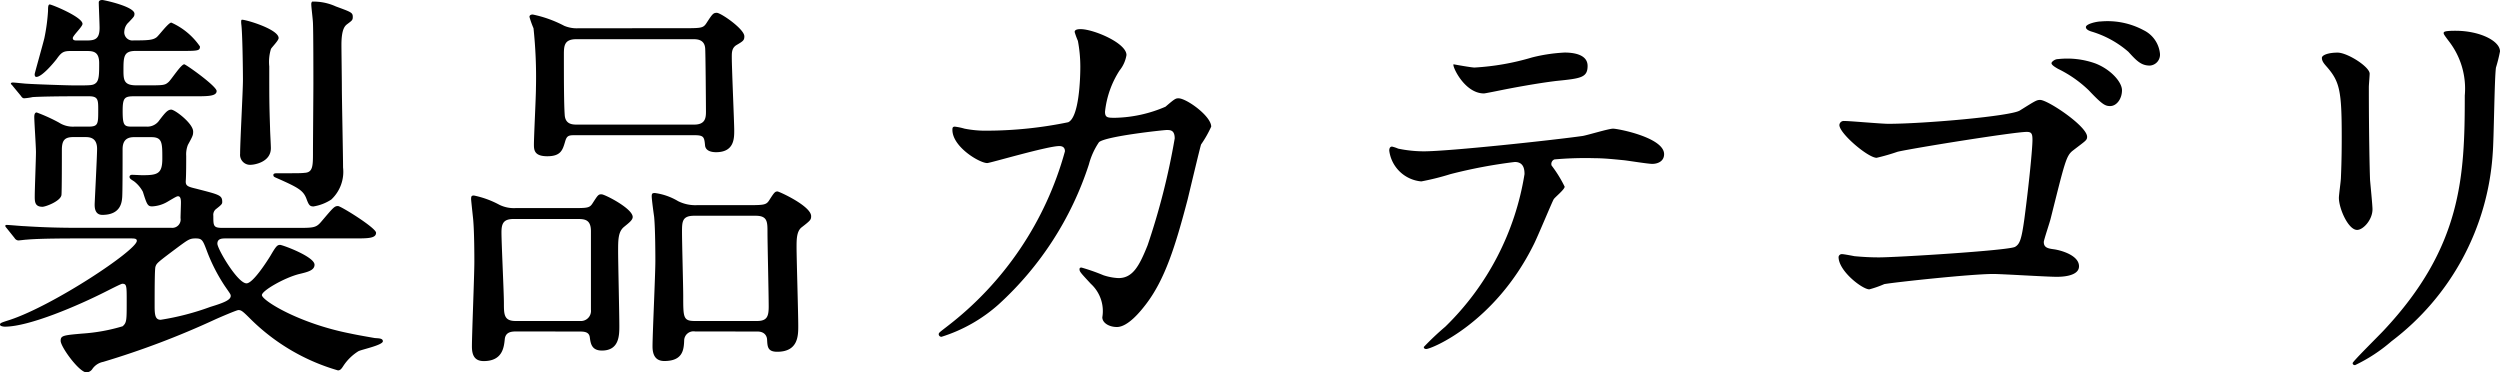
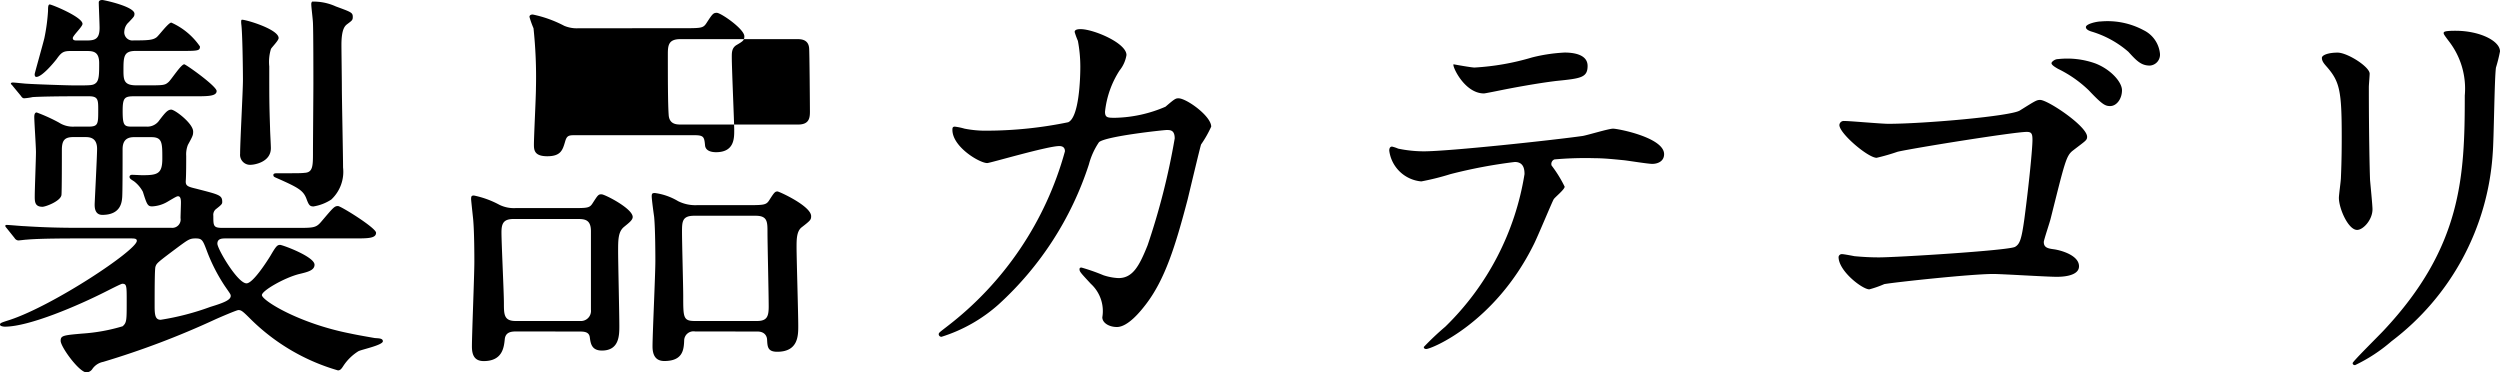
<svg xmlns="http://www.w3.org/2000/svg" width="148.224" height="22.08" viewBox="0 0 148.224 22.08">
-   <path id="パス_944" data-name="パス 944" d="M8.424-5.976c.288,0,.432,0,.432.144,0,.552-4.92,3.816-7.512,4.68-.528.168-.6.192-.6.288s.216.12.288.12c1.44,0,4.344-1.248,6-2.088.1-.048.888-.456.96-.456.264,0,.264.12.264,1.032,0,1.152,0,1.272-.24,1.488A10.684,10.684,0,0,1,5.64-.336c-1.152.1-1.3.12-1.3.432,0,.36,1.1,1.872,1.536,1.872a.45.45,0,0,0,.336-.192,1.013,1.013,0,0,1,.648-.432,49.746,49.746,0,0,0,6.648-2.52c.264-.12,1.272-.552,1.368-.552.168,0,.24.048.72.528a12.135,12.135,0,0,0,5.184,3.048c.144,0,.216-.1.336-.288a2.9,2.9,0,0,1,.864-.84c.144-.1,1.464-.36,1.464-.6,0-.192-.288-.168-.5-.192-.12-.024-.984-.168-1.416-.264-3.072-.6-5.256-1.968-5.256-2.28,0-.264,1.344-1.032,2.208-1.248.5-.12.912-.216.912-.552,0-.48-1.9-1.176-2.04-1.176-.168,0-.24.072-.576.648-.192.312-1.032,1.632-1.416,1.632-.528,0-1.728-2.04-1.728-2.352s.288-.312.5-.312h7.608c.816,0,1.3,0,1.3-.336,0-.288-2.088-1.584-2.256-1.584-.216,0-.288.1-.96.888-.336.408-.456.408-1.536.408h-4.32c-.576,0-.576-.1-.576-.72a.438.438,0,0,1,.144-.384c.336-.264.384-.312.384-.432,0-.408-.168-.432-1.56-.792-.5-.12-.624-.168-.6-.48.024-.336.024-1.152.024-1.464a1.524,1.524,0,0,1,.1-.648c.288-.528.312-.576.312-.792,0-.48-1.08-1.3-1.3-1.3s-.384.216-.7.624a.856.856,0,0,1-.744.384H8.592c-.48,0-.576-.048-.576-.936,0-.792.12-.864.7-.864h3.6c.744,0,1.272,0,1.272-.312,0-.288-1.824-1.584-1.92-1.584-.192,0-.768.912-.936,1.056-.216.192-.312.192-1.32.192H8.832c-.72,0-.768-.288-.768-.864,0-.816,0-1.176.72-1.176h2.592c1.1,0,1.224,0,1.224-.264a4.067,4.067,0,0,0-1.7-1.416c-.168,0-.72.744-.864.864-.216.168-.48.192-1.368.192a.486.486,0,0,1-.552-.552.782.782,0,0,1,.264-.528c.288-.312.336-.336.336-.5,0-.432-1.824-.816-1.9-.816-.1,0-.216.024-.216.144,0,.192.048,1.272.048,1.512,0,.672-.288.744-.768.744H5.3c-.1,0-.24,0-.24-.144s.576-.672.576-.84c0-.408-1.824-1.152-1.944-1.152-.1,0-.1.192-.1.384a11.3,11.3,0,0,1-.216,1.608c-.072.312-.576,2.088-.576,2.136s0,.168.1.168c.336,0,1.032-.84,1.2-1.056.288-.408.408-.48.84-.48H5.88c.408,0,.744.048.744.72,0,.624,0,1.008-.192,1.176-.168.144-.288.144-1.248.144-.48,0-2.472-.072-2.832-.1-.12,0-.72-.072-.864-.072-.048,0-.1.024-.1.072,0,.024.072.072.12.144l.456.552c.072.1.12.168.216.168a3.641,3.641,0,0,0,.5-.072c.36-.024,1.3-.048,2.688-.048h.648c.552,0,.552.216.552.816,0,.84,0,.984-.6.984h-.84a1.507,1.507,0,0,1-.888-.24,10.043,10.043,0,0,0-1.32-.6c-.12,0-.144.144-.144.264,0,.288.1,1.752.1,2.088,0,.384-.072,2.208-.072,2.616,0,.312,0,.624.456.624.192,0,1.08-.336,1.128-.7.024-.168.024-2.256.024-2.664,0-.552.144-.768.672-.768h.744c.288,0,.672.072.672.7,0,.432-.144,3.192-.144,3.288,0,.168,0,.624.456.624,1.1,0,1.152-.768,1.176-1.032.024-.288.024-1.9.024-2.856,0-.408.144-.72.672-.72H9.72c.648,0,.648.336.648,1.272,0,.912-.288.984-1.2.984-.072,0-.5-.024-.6-.024-.048,0-.144.024-.144.12s.072.144.264.264a1.908,1.908,0,0,1,.528.624c.24.768.288.864.552.864a1.958,1.958,0,0,0,.888-.264c.528-.312.576-.336.648-.336.168,0,.168.264.168.384,0,.144-.024.768-.024.912a.494.494,0,0,1-.528.576H5.5c-1.128,0-2.136-.024-3.312-.1-.144,0-.888-.072-1.056-.072-.048,0-.072.024-.072.048,0,.048,0,.048.1.168L1.608-6a.29.29,0,0,0,.216.144c.072,0,.432-.048.5-.048.264-.024.936-.072,3.048-.072Zm3.912,0c.408,0,.432.1.72.864a10.4,10.4,0,0,0,1.008,1.944c.312.456.36.5.36.6,0,.24-.408.408-1.2.648a15.41,15.41,0,0,1-2.952.768c-.312,0-.36-.264-.36-.792,0-.792,0-2.208.048-2.352.072-.216.1-.24,1.416-1.224C11.9-5.9,12-5.976,12.336-5.976Zm6.912-14.04a.228.228,0,0,0-.048.168c0,.168.1.936.1,1.128.024.5.024,3,.024,3.576s-.024,3.408-.024,4.032c0,.84,0,1.224-.5,1.248-.216.024-.336.024-1.608.024-.1,0-.24,0-.24.1s.048.12.216.192c1.248.552,1.536.72,1.728,1.176.144.384.192.5.432.5a2.714,2.714,0,0,0,1.056-.408,2.252,2.252,0,0,0,.7-1.9c0-.7-.072-4.056-.072-4.824,0-.36-.024-2.064-.024-2.448,0-.96.216-1.128.336-1.224.288-.216.336-.24.336-.432,0-.264-.1-.288-1.008-.624A3.167,3.167,0,0,0,19.248-20.016Zm-4.176,1.08c-.048.024-.024.216-.024.24.072.48.1,2.76.1,3.336,0,.624-.168,3.672-.168,4.368a.594.594,0,0,0,.672.648c.1,0,1.152-.12,1.152-.984,0-.168-.048-1.008-.048-1.176-.048-1.488-.048-1.7-.048-3.672a2.627,2.627,0,0,1,.1-1.032c.048-.1.456-.5.456-.648C17.256-18.408,15.12-19.008,15.072-18.936Zm19.968.5a1.929,1.929,0,0,1-.84-.144,7.07,7.07,0,0,0-1.872-.672c-.072,0-.192.024-.192.144a5.538,5.538,0,0,0,.24.672,27.573,27.573,0,0,1,.144,3.552c0,.528-.12,2.856-.12,3.336,0,.336.024.7.792.7.816,0,.912-.384,1.056-.864.1-.36.216-.384.576-.384H41.9c.576,0,.6.1.648.624.048.336.432.384.648.384,1.08,0,1.08-.816,1.08-1.3,0-.456-.144-3.648-.144-4.344,0-.264,0-.528.264-.7.408-.24.48-.288.48-.528,0-.432-1.392-1.392-1.632-1.392-.216,0-.264.072-.624.624-.192.288-.312.288-1.416.288Zm-.072,5.712c-.264,0-.72,0-.744-.6-.048-.648-.048-2.376-.048-3.552,0-.528.024-.912.744-.912h6.912c.216,0,.672,0,.72.528.024.168.048,3.528.048,3.768,0,.384-.048.768-.7.768ZM35.04-.456c.312,0,.624,0,.672.336.048.36.1.792.72.792,1.032,0,1.032-.912,1.032-1.464,0-.7-.072-3.792-.072-4.416,0-.672,0-1.152.336-1.44.288-.24.528-.408.528-.6,0-.5-1.656-1.344-1.848-1.344s-.216.048-.528.528c-.192.312-.336.288-1.44.288h-3.1a1.957,1.957,0,0,1-.984-.192,5.527,5.527,0,0,0-1.512-.552c-.144,0-.168.048-.168.216,0,.072.1.984.12,1.176.072.768.072,2.256.072,2.544,0,.792-.144,4.3-.144,5.016,0,.528.168.864.7.864,1.128,0,1.2-.84,1.248-1.3s.456-.456.72-.456ZM31.32-1.08c-.7,0-.7-.384-.7-1.08,0-.6-.144-3.528-.144-4.176,0-.528.12-.792.72-.792h3.744c.432,0,.84,0,.84.72v4.656a.6.6,0,0,1-.648.672Zm14.328.624c.552,0,.576.432.576.48.024.408.024.72.6.72,1.248,0,1.248-.96,1.248-1.536,0-.72-.1-3.984-.1-4.656,0-.456,0-.936.288-1.176.528-.408.576-.456.576-.672,0-.6-1.9-1.464-1.992-1.464-.144,0-.192.048-.48.5-.192.312-.312.312-1.44.312h-2.88a2.273,2.273,0,0,1-1.1-.24,3.608,3.608,0,0,0-1.368-.48c-.144,0-.192.024-.192.192,0,.192.12,1.056.144,1.224.072.744.072,2.424.072,2.616,0,.816-.168,4.344-.168,5.064,0,.528.192.864.7.864,1.1,0,1.152-.672,1.176-1.2a.552.552,0,0,1,.648-.552Zm-.1-6.864c.7,0,.7.36.7.984s.072,3.7.072,4.392c0,.6-.1.864-.7.864H41.952c-.7,0-.7-.192-.7-1.488,0-.552-.072-3.168-.072-3.768,0-.624,0-.984.72-.984Zm21.312-5.808c-.432,0-.6,0-.6-.36a5.571,5.571,0,0,1,.864-2.448,1.947,1.947,0,0,0,.408-.912c0-.72-1.968-1.536-2.712-1.536-.1,0-.36,0-.36.168a4.668,4.668,0,0,0,.192.528,8.318,8.318,0,0,1,.144,1.536c0,.7-.072,3-.72,3.288a24.154,24.154,0,0,1-4.776.5,6.45,6.45,0,0,1-1.368-.12,3.646,3.646,0,0,0-.576-.12c-.144,0-.144.1-.144.192,0,1.008,1.608,1.968,2.064,1.968.168,0,3.576-1.008,4.272-1.008.216,0,.336.1.336.312A19.633,19.633,0,0,1,56.88-.744c-.432.336-.48.36-.48.456a.159.159,0,0,0,.168.144,9.219,9.219,0,0,0,3.384-1.92,19.266,19.266,0,0,0,5.352-8.3,4.281,4.281,0,0,1,.6-1.32c.432-.36,3.864-.72,4.008-.72.216,0,.48,0,.48.5a41.348,41.348,0,0,1-1.608,6.336c-.5,1.248-.888,1.944-1.728,1.944a3.361,3.361,0,0,1-.888-.168,11.827,11.827,0,0,0-1.3-.456c-.048,0-.12,0-.12.1,0,.144.072.216.672.864A2.191,2.191,0,0,1,66.1-1.3c0,.336.408.576.864.576.672,0,1.44-.984,1.7-1.32,1.152-1.488,1.776-3.5,2.5-6.264.12-.5.744-3.12.792-3.24a6.617,6.617,0,0,0,.6-1.056c0-.624-1.464-1.68-1.944-1.68-.168,0-.24.048-.768.5A7.925,7.925,0,0,1,66.864-13.128ZM92.736-10.3a.291.291,0,0,1,.168-.36,20.655,20.655,0,0,1,2.424-.072c.528,0,1.2.072,1.7.12.24.024,1.416.216,1.68.216.312,0,.7-.144.7-.576,0-.984-2.736-1.512-3.024-1.512-.264,0-1.512.384-1.8.432-1.68.24-7.9.912-9.432.912A7.476,7.476,0,0,1,83.64-11.3a2.112,2.112,0,0,0-.36-.12c-.12,0-.168.1-.168.24a2.1,2.1,0,0,0,1.9,1.824,15.152,15.152,0,0,0,1.728-.432,29.584,29.584,0,0,1,3.816-.72c.528,0,.576.432.576.72a16.186,16.186,0,0,1-4.7,9.048,16.345,16.345,0,0,0-1.272,1.2c0,.072.048.12.144.12.312,0,4.056-1.536,6.36-6.168.216-.408,1.128-2.616,1.2-2.712.072-.12.648-.576.648-.744A7.458,7.458,0,0,0,92.736-10.3Zm-5.808-6c-.12.048.624,1.728,1.8,1.728.072,0,1.008-.192,1.128-.216.36-.072,1.968-.384,3.192-.528,1.416-.144,1.824-.192,1.824-.888s-.864-.792-1.368-.792a9.807,9.807,0,0,0-1.92.288,14.809,14.809,0,0,1-3.408.6C88.032-16.1,87.072-16.272,86.928-16.3Zm23.136,3.36a.259.259,0,0,0-.264.24c0,.5,1.7,1.944,2.208,1.944a12.2,12.2,0,0,0,1.248-.36c.936-.216,6.912-1.176,7.656-1.176.288,0,.336.12.336.48,0,.48-.192,2.5-.48,4.68-.168,1.2-.264,1.488-.552,1.656-.384.216-7.008.624-8.064.624-.5,0-.96-.024-1.464-.072-.12-.024-.624-.12-.72-.12a.194.194,0,0,0-.216.168c0,.84,1.416,1.92,1.824,1.92a6.343,6.343,0,0,0,.888-.312c.7-.12,5.16-.6,6.456-.6.528,0,3.168.168,3.768.168.192,0,1.32,0,1.32-.624,0-.672-1.128-.96-1.488-1.008s-.6-.1-.6-.432c0-.12.36-1.176.408-1.392.84-3.336.912-3.72,1.32-4.032.744-.576.84-.6.84-.816,0-.624-2.328-2.184-2.784-2.184-.216,0-.312.072-1.2.624-.5.336-5.688.792-7.8.792C112.3-12.768,110.208-12.96,110.064-12.936Zm15.24-5.9c-.24,0-.888.144-.888.336,0,.1.1.192.336.264a5.9,5.9,0,0,1,2.184,1.2c.5.552.768.816,1.272.816a.647.647,0,0,0,.6-.7,1.736,1.736,0,0,0-.96-1.392A4.523,4.523,0,0,0,125.3-18.84Zm-2.544,2.232c-.192,0-.384.168-.384.24,0,.12.264.264.384.336a7.093,7.093,0,0,1,1.824,1.272c.816.864.984.936,1.272.936.384,0,.7-.432.7-.936,0-.48-.648-1.224-1.56-1.584A4.947,4.947,0,0,0,122.76-16.608Zm15.648-.072c0,.192.12.336.312.552.744.864.864,1.416.864,4.1,0,.432,0,1.368-.048,2.448,0,.192-.12,1.008-.12,1.2,0,.624.552,1.9,1.08,1.9.36,0,.912-.6.912-1.224,0-.24-.12-1.44-.144-1.728-.024-.576-.072-2.736-.072-5.52,0-.12.048-.672.048-.792,0-.408-1.32-1.248-1.9-1.248C138.792-16.992,138.408-16.848,138.408-16.68Zm8.472,2.232c0,4.8-.168,8.976-4.8,13.92-.288.312-1.848,1.848-1.848,1.944,0,.072.048.12.144.12A9.569,9.569,0,0,0,142.536.12a15.183,15.183,0,0,0,6-11.136c.072-.84.1-4.44.192-5.088a9.333,9.333,0,0,0,.24-.96c0-.624-1.2-1.224-2.64-1.224-.7,0-.7.072-.7.144,0,.048.024.1.312.48A4.589,4.589,0,0,1,146.88-14.448Z" transform="translate(-0.744 20.112)" />
+   <path id="パス_944" data-name="パス 944" d="M8.424-5.976c.288,0,.432,0,.432.144,0,.552-4.92,3.816-7.512,4.68-.528.168-.6.192-.6.288s.216.12.288.12c1.44,0,4.344-1.248,6-2.088.1-.048.888-.456.96-.456.264,0,.264.12.264,1.032,0,1.152,0,1.272-.24,1.488A10.684,10.684,0,0,1,5.64-.336c-1.152.1-1.3.12-1.3.432,0,.36,1.1,1.872,1.536,1.872a.45.45,0,0,0,.336-.192,1.013,1.013,0,0,1,.648-.432,49.746,49.746,0,0,0,6.648-2.52c.264-.12,1.272-.552,1.368-.552.168,0,.24.048.72.528a12.135,12.135,0,0,0,5.184,3.048c.144,0,.216-.1.336-.288a2.9,2.9,0,0,1,.864-.84c.144-.1,1.464-.36,1.464-.6,0-.192-.288-.168-.5-.192-.12-.024-.984-.168-1.416-.264-3.072-.6-5.256-1.968-5.256-2.28,0-.264,1.344-1.032,2.208-1.248.5-.12.912-.216.912-.552,0-.48-1.9-1.176-2.04-1.176-.168,0-.24.072-.576.648-.192.312-1.032,1.632-1.416,1.632-.528,0-1.728-2.04-1.728-2.352s.288-.312.5-.312h7.608c.816,0,1.3,0,1.3-.336,0-.288-2.088-1.584-2.256-1.584-.216,0-.288.1-.96.888-.336.408-.456.408-1.536.408h-4.32c-.576,0-.576-.1-.576-.72a.438.438,0,0,1,.144-.384c.336-.264.384-.312.384-.432,0-.408-.168-.432-1.56-.792-.5-.12-.624-.168-.6-.48.024-.336.024-1.152.024-1.464a1.524,1.524,0,0,1,.1-.648c.288-.528.312-.576.312-.792,0-.48-1.08-1.3-1.3-1.3s-.384.216-.7.624a.856.856,0,0,1-.744.384H8.592c-.48,0-.576-.048-.576-.936,0-.792.12-.864.7-.864h3.6c.744,0,1.272,0,1.272-.312,0-.288-1.824-1.584-1.92-1.584-.192,0-.768.912-.936,1.056-.216.192-.312.192-1.32.192H8.832c-.72,0-.768-.288-.768-.864,0-.816,0-1.176.72-1.176h2.592c1.1,0,1.224,0,1.224-.264a4.067,4.067,0,0,0-1.7-1.416c-.168,0-.72.744-.864.864-.216.168-.48.192-1.368.192a.486.486,0,0,1-.552-.552.782.782,0,0,1,.264-.528c.288-.312.336-.336.336-.5,0-.432-1.824-.816-1.9-.816-.1,0-.216.024-.216.144,0,.192.048,1.272.048,1.512,0,.672-.288.744-.768.744H5.3c-.1,0-.24,0-.24-.144s.576-.672.576-.84c0-.408-1.824-1.152-1.944-1.152-.1,0-.1.192-.1.384a11.3,11.3,0,0,1-.216,1.608c-.072.312-.576,2.088-.576,2.136s0,.168.1.168c.336,0,1.032-.84,1.2-1.056.288-.408.408-.48.84-.48H5.88c.408,0,.744.048.744.72,0,.624,0,1.008-.192,1.176-.168.144-.288.144-1.248.144-.48,0-2.472-.072-2.832-.1-.12,0-.72-.072-.864-.072-.048,0-.1.024-.1.072,0,.024.072.072.12.144l.456.552c.072.1.12.168.216.168a3.641,3.641,0,0,0,.5-.072c.36-.024,1.3-.048,2.688-.048h.648c.552,0,.552.216.552.816,0,.84,0,.984-.6.984h-.84a1.507,1.507,0,0,1-.888-.24,10.043,10.043,0,0,0-1.32-.6c-.12,0-.144.144-.144.264,0,.288.1,1.752.1,2.088,0,.384-.072,2.208-.072,2.616,0,.312,0,.624.456.624.192,0,1.08-.336,1.128-.7.024-.168.024-2.256.024-2.664,0-.552.144-.768.672-.768h.744c.288,0,.672.072.672.7,0,.432-.144,3.192-.144,3.288,0,.168,0,.624.456.624,1.1,0,1.152-.768,1.176-1.032.024-.288.024-1.9.024-2.856,0-.408.144-.72.672-.72H9.72c.648,0,.648.336.648,1.272,0,.912-.288.984-1.2.984-.072,0-.5-.024-.6-.024-.048,0-.144.024-.144.12s.072.144.264.264a1.908,1.908,0,0,1,.528.624c.24.768.288.864.552.864a1.958,1.958,0,0,0,.888-.264c.528-.312.576-.336.648-.336.168,0,.168.264.168.384,0,.144-.024.768-.024.912a.494.494,0,0,1-.528.576H5.5c-1.128,0-2.136-.024-3.312-.1-.144,0-.888-.072-1.056-.072-.048,0-.072.024-.072.048,0,.048,0,.048.1.168L1.608-6a.29.29,0,0,0,.216.144c.072,0,.432-.048.5-.048.264-.024.936-.072,3.048-.072Zm3.912,0c.408,0,.432.1.72.864a10.4,10.4,0,0,0,1.008,1.944c.312.456.36.5.36.6,0,.24-.408.408-1.2.648a15.41,15.41,0,0,1-2.952.768c-.312,0-.36-.264-.36-.792,0-.792,0-2.208.048-2.352.072-.216.1-.24,1.416-1.224C11.9-5.9,12-5.976,12.336-5.976Zm6.912-14.04a.228.228,0,0,0-.048.168c0,.168.1.936.1,1.128.024.5.024,3,.024,3.576s-.024,3.408-.024,4.032c0,.84,0,1.224-.5,1.248-.216.024-.336.024-1.608.024-.1,0-.24,0-.24.1s.048.12.216.192c1.248.552,1.536.72,1.728,1.176.144.384.192.5.432.5a2.714,2.714,0,0,0,1.056-.408,2.252,2.252,0,0,0,.7-1.9c0-.7-.072-4.056-.072-4.824,0-.36-.024-2.064-.024-2.448,0-.96.216-1.128.336-1.224.288-.216.336-.24.336-.432,0-.264-.1-.288-1.008-.624A3.167,3.167,0,0,0,19.248-20.016Zm-4.176,1.08c-.048.024-.024.216-.024.24.072.48.1,2.76.1,3.336,0,.624-.168,3.672-.168,4.368a.594.594,0,0,0,.672.648c.1,0,1.152-.12,1.152-.984,0-.168-.048-1.008-.048-1.176-.048-1.488-.048-1.7-.048-3.672a2.627,2.627,0,0,1,.1-1.032c.048-.1.456-.5.456-.648C17.256-18.408,15.12-19.008,15.072-18.936Zm19.968.5a1.929,1.929,0,0,1-.84-.144,7.07,7.07,0,0,0-1.872-.672c-.072,0-.192.024-.192.144a5.538,5.538,0,0,0,.24.672,27.573,27.573,0,0,1,.144,3.552c0,.528-.12,2.856-.12,3.336,0,.336.024.7.792.7.816,0,.912-.384,1.056-.864.1-.36.216-.384.576-.384H41.9c.576,0,.6.1.648.624.048.336.432.384.648.384,1.08,0,1.08-.816,1.08-1.3,0-.456-.144-3.648-.144-4.344,0-.264,0-.528.264-.7.408-.24.48-.288.48-.528,0-.432-1.392-1.392-1.632-1.392-.216,0-.264.072-.624.624-.192.288-.312.288-1.416.288m-.072,5.712c-.264,0-.72,0-.744-.6-.048-.648-.048-2.376-.048-3.552,0-.528.024-.912.744-.912h6.912c.216,0,.672,0,.72.528.024.168.048,3.528.048,3.768,0,.384-.048.768-.7.768ZM35.04-.456c.312,0,.624,0,.672.336.048.36.1.792.72.792,1.032,0,1.032-.912,1.032-1.464,0-.7-.072-3.792-.072-4.416,0-.672,0-1.152.336-1.44.288-.24.528-.408.528-.6,0-.5-1.656-1.344-1.848-1.344s-.216.048-.528.528c-.192.312-.336.288-1.44.288h-3.1a1.957,1.957,0,0,1-.984-.192,5.527,5.527,0,0,0-1.512-.552c-.144,0-.168.048-.168.216,0,.072.1.984.12,1.176.072.768.072,2.256.072,2.544,0,.792-.144,4.3-.144,5.016,0,.528.168.864.7.864,1.128,0,1.2-.84,1.248-1.3s.456-.456.72-.456ZM31.32-1.08c-.7,0-.7-.384-.7-1.08,0-.6-.144-3.528-.144-4.176,0-.528.12-.792.72-.792h3.744c.432,0,.84,0,.84.72v4.656a.6.6,0,0,1-.648.672Zm14.328.624c.552,0,.576.432.576.48.024.408.024.72.6.72,1.248,0,1.248-.96,1.248-1.536,0-.72-.1-3.984-.1-4.656,0-.456,0-.936.288-1.176.528-.408.576-.456.576-.672,0-.6-1.9-1.464-1.992-1.464-.144,0-.192.048-.48.5-.192.312-.312.312-1.44.312h-2.88a2.273,2.273,0,0,1-1.1-.24,3.608,3.608,0,0,0-1.368-.48c-.144,0-.192.024-.192.192,0,.192.12,1.056.144,1.224.072.744.072,2.424.072,2.616,0,.816-.168,4.344-.168,5.064,0,.528.192.864.7.864,1.1,0,1.152-.672,1.176-1.2a.552.552,0,0,1,.648-.552Zm-.1-6.864c.7,0,.7.36.7.984s.072,3.7.072,4.392c0,.6-.1.864-.7.864H41.952c-.7,0-.7-.192-.7-1.488,0-.552-.072-3.168-.072-3.768,0-.624,0-.984.72-.984Zm21.312-5.808c-.432,0-.6,0-.6-.36a5.571,5.571,0,0,1,.864-2.448,1.947,1.947,0,0,0,.408-.912c0-.72-1.968-1.536-2.712-1.536-.1,0-.36,0-.36.168a4.668,4.668,0,0,0,.192.528,8.318,8.318,0,0,1,.144,1.536c0,.7-.072,3-.72,3.288a24.154,24.154,0,0,1-4.776.5,6.45,6.45,0,0,1-1.368-.12,3.646,3.646,0,0,0-.576-.12c-.144,0-.144.1-.144.192,0,1.008,1.608,1.968,2.064,1.968.168,0,3.576-1.008,4.272-1.008.216,0,.336.1.336.312A19.633,19.633,0,0,1,56.88-.744c-.432.336-.48.36-.48.456a.159.159,0,0,0,.168.144,9.219,9.219,0,0,0,3.384-1.92,19.266,19.266,0,0,0,5.352-8.3,4.281,4.281,0,0,1,.6-1.32c.432-.36,3.864-.72,4.008-.72.216,0,.48,0,.48.5a41.348,41.348,0,0,1-1.608,6.336c-.5,1.248-.888,1.944-1.728,1.944a3.361,3.361,0,0,1-.888-.168,11.827,11.827,0,0,0-1.3-.456c-.048,0-.12,0-.12.1,0,.144.072.216.672.864A2.191,2.191,0,0,1,66.1-1.3c0,.336.408.576.864.576.672,0,1.44-.984,1.7-1.32,1.152-1.488,1.776-3.5,2.5-6.264.12-.5.744-3.12.792-3.24a6.617,6.617,0,0,0,.6-1.056c0-.624-1.464-1.68-1.944-1.68-.168,0-.24.048-.768.5A7.925,7.925,0,0,1,66.864-13.128ZM92.736-10.3a.291.291,0,0,1,.168-.36,20.655,20.655,0,0,1,2.424-.072c.528,0,1.2.072,1.7.12.24.024,1.416.216,1.68.216.312,0,.7-.144.7-.576,0-.984-2.736-1.512-3.024-1.512-.264,0-1.512.384-1.8.432-1.68.24-7.9.912-9.432.912A7.476,7.476,0,0,1,83.64-11.3a2.112,2.112,0,0,0-.36-.12c-.12,0-.168.1-.168.24a2.1,2.1,0,0,0,1.9,1.824,15.152,15.152,0,0,0,1.728-.432,29.584,29.584,0,0,1,3.816-.72c.528,0,.576.432.576.72a16.186,16.186,0,0,1-4.7,9.048,16.345,16.345,0,0,0-1.272,1.2c0,.072.048.12.144.12.312,0,4.056-1.536,6.36-6.168.216-.408,1.128-2.616,1.2-2.712.072-.12.648-.576.648-.744A7.458,7.458,0,0,0,92.736-10.3Zm-5.808-6c-.12.048.624,1.728,1.8,1.728.072,0,1.008-.192,1.128-.216.36-.072,1.968-.384,3.192-.528,1.416-.144,1.824-.192,1.824-.888s-.864-.792-1.368-.792a9.807,9.807,0,0,0-1.92.288,14.809,14.809,0,0,1-3.408.6C88.032-16.1,87.072-16.272,86.928-16.3Zm23.136,3.36a.259.259,0,0,0-.264.24c0,.5,1.7,1.944,2.208,1.944a12.2,12.2,0,0,0,1.248-.36c.936-.216,6.912-1.176,7.656-1.176.288,0,.336.12.336.48,0,.48-.192,2.5-.48,4.68-.168,1.2-.264,1.488-.552,1.656-.384.216-7.008.624-8.064.624-.5,0-.96-.024-1.464-.072-.12-.024-.624-.12-.72-.12a.194.194,0,0,0-.216.168c0,.84,1.416,1.92,1.824,1.92a6.343,6.343,0,0,0,.888-.312c.7-.12,5.16-.6,6.456-.6.528,0,3.168.168,3.768.168.192,0,1.32,0,1.32-.624,0-.672-1.128-.96-1.488-1.008s-.6-.1-.6-.432c0-.12.36-1.176.408-1.392.84-3.336.912-3.72,1.32-4.032.744-.576.84-.6.84-.816,0-.624-2.328-2.184-2.784-2.184-.216,0-.312.072-1.2.624-.5.336-5.688.792-7.8.792C112.3-12.768,110.208-12.96,110.064-12.936Zm15.24-5.9c-.24,0-.888.144-.888.336,0,.1.1.192.336.264a5.9,5.9,0,0,1,2.184,1.2c.5.552.768.816,1.272.816a.647.647,0,0,0,.6-.7,1.736,1.736,0,0,0-.96-1.392A4.523,4.523,0,0,0,125.3-18.84Zm-2.544,2.232c-.192,0-.384.168-.384.24,0,.12.264.264.384.336a7.093,7.093,0,0,1,1.824,1.272c.816.864.984.936,1.272.936.384,0,.7-.432.7-.936,0-.48-.648-1.224-1.56-1.584A4.947,4.947,0,0,0,122.76-16.608Zm15.648-.072c0,.192.12.336.312.552.744.864.864,1.416.864,4.1,0,.432,0,1.368-.048,2.448,0,.192-.12,1.008-.12,1.2,0,.624.552,1.9,1.08,1.9.36,0,.912-.6.912-1.224,0-.24-.12-1.44-.144-1.728-.024-.576-.072-2.736-.072-5.52,0-.12.048-.672.048-.792,0-.408-1.32-1.248-1.9-1.248C138.792-16.992,138.408-16.848,138.408-16.68Zm8.472,2.232c0,4.8-.168,8.976-4.8,13.92-.288.312-1.848,1.848-1.848,1.944,0,.072.048.12.144.12A9.569,9.569,0,0,0,142.536.12a15.183,15.183,0,0,0,6-11.136c.072-.84.1-4.44.192-5.088a9.333,9.333,0,0,0,.24-.96c0-.624-1.2-1.224-2.64-1.224-.7,0-.7.072-.7.144,0,.048.024.1.312.48A4.589,4.589,0,0,1,146.88-14.448Z" transform="translate(-0.744 20.112)" />
</svg>